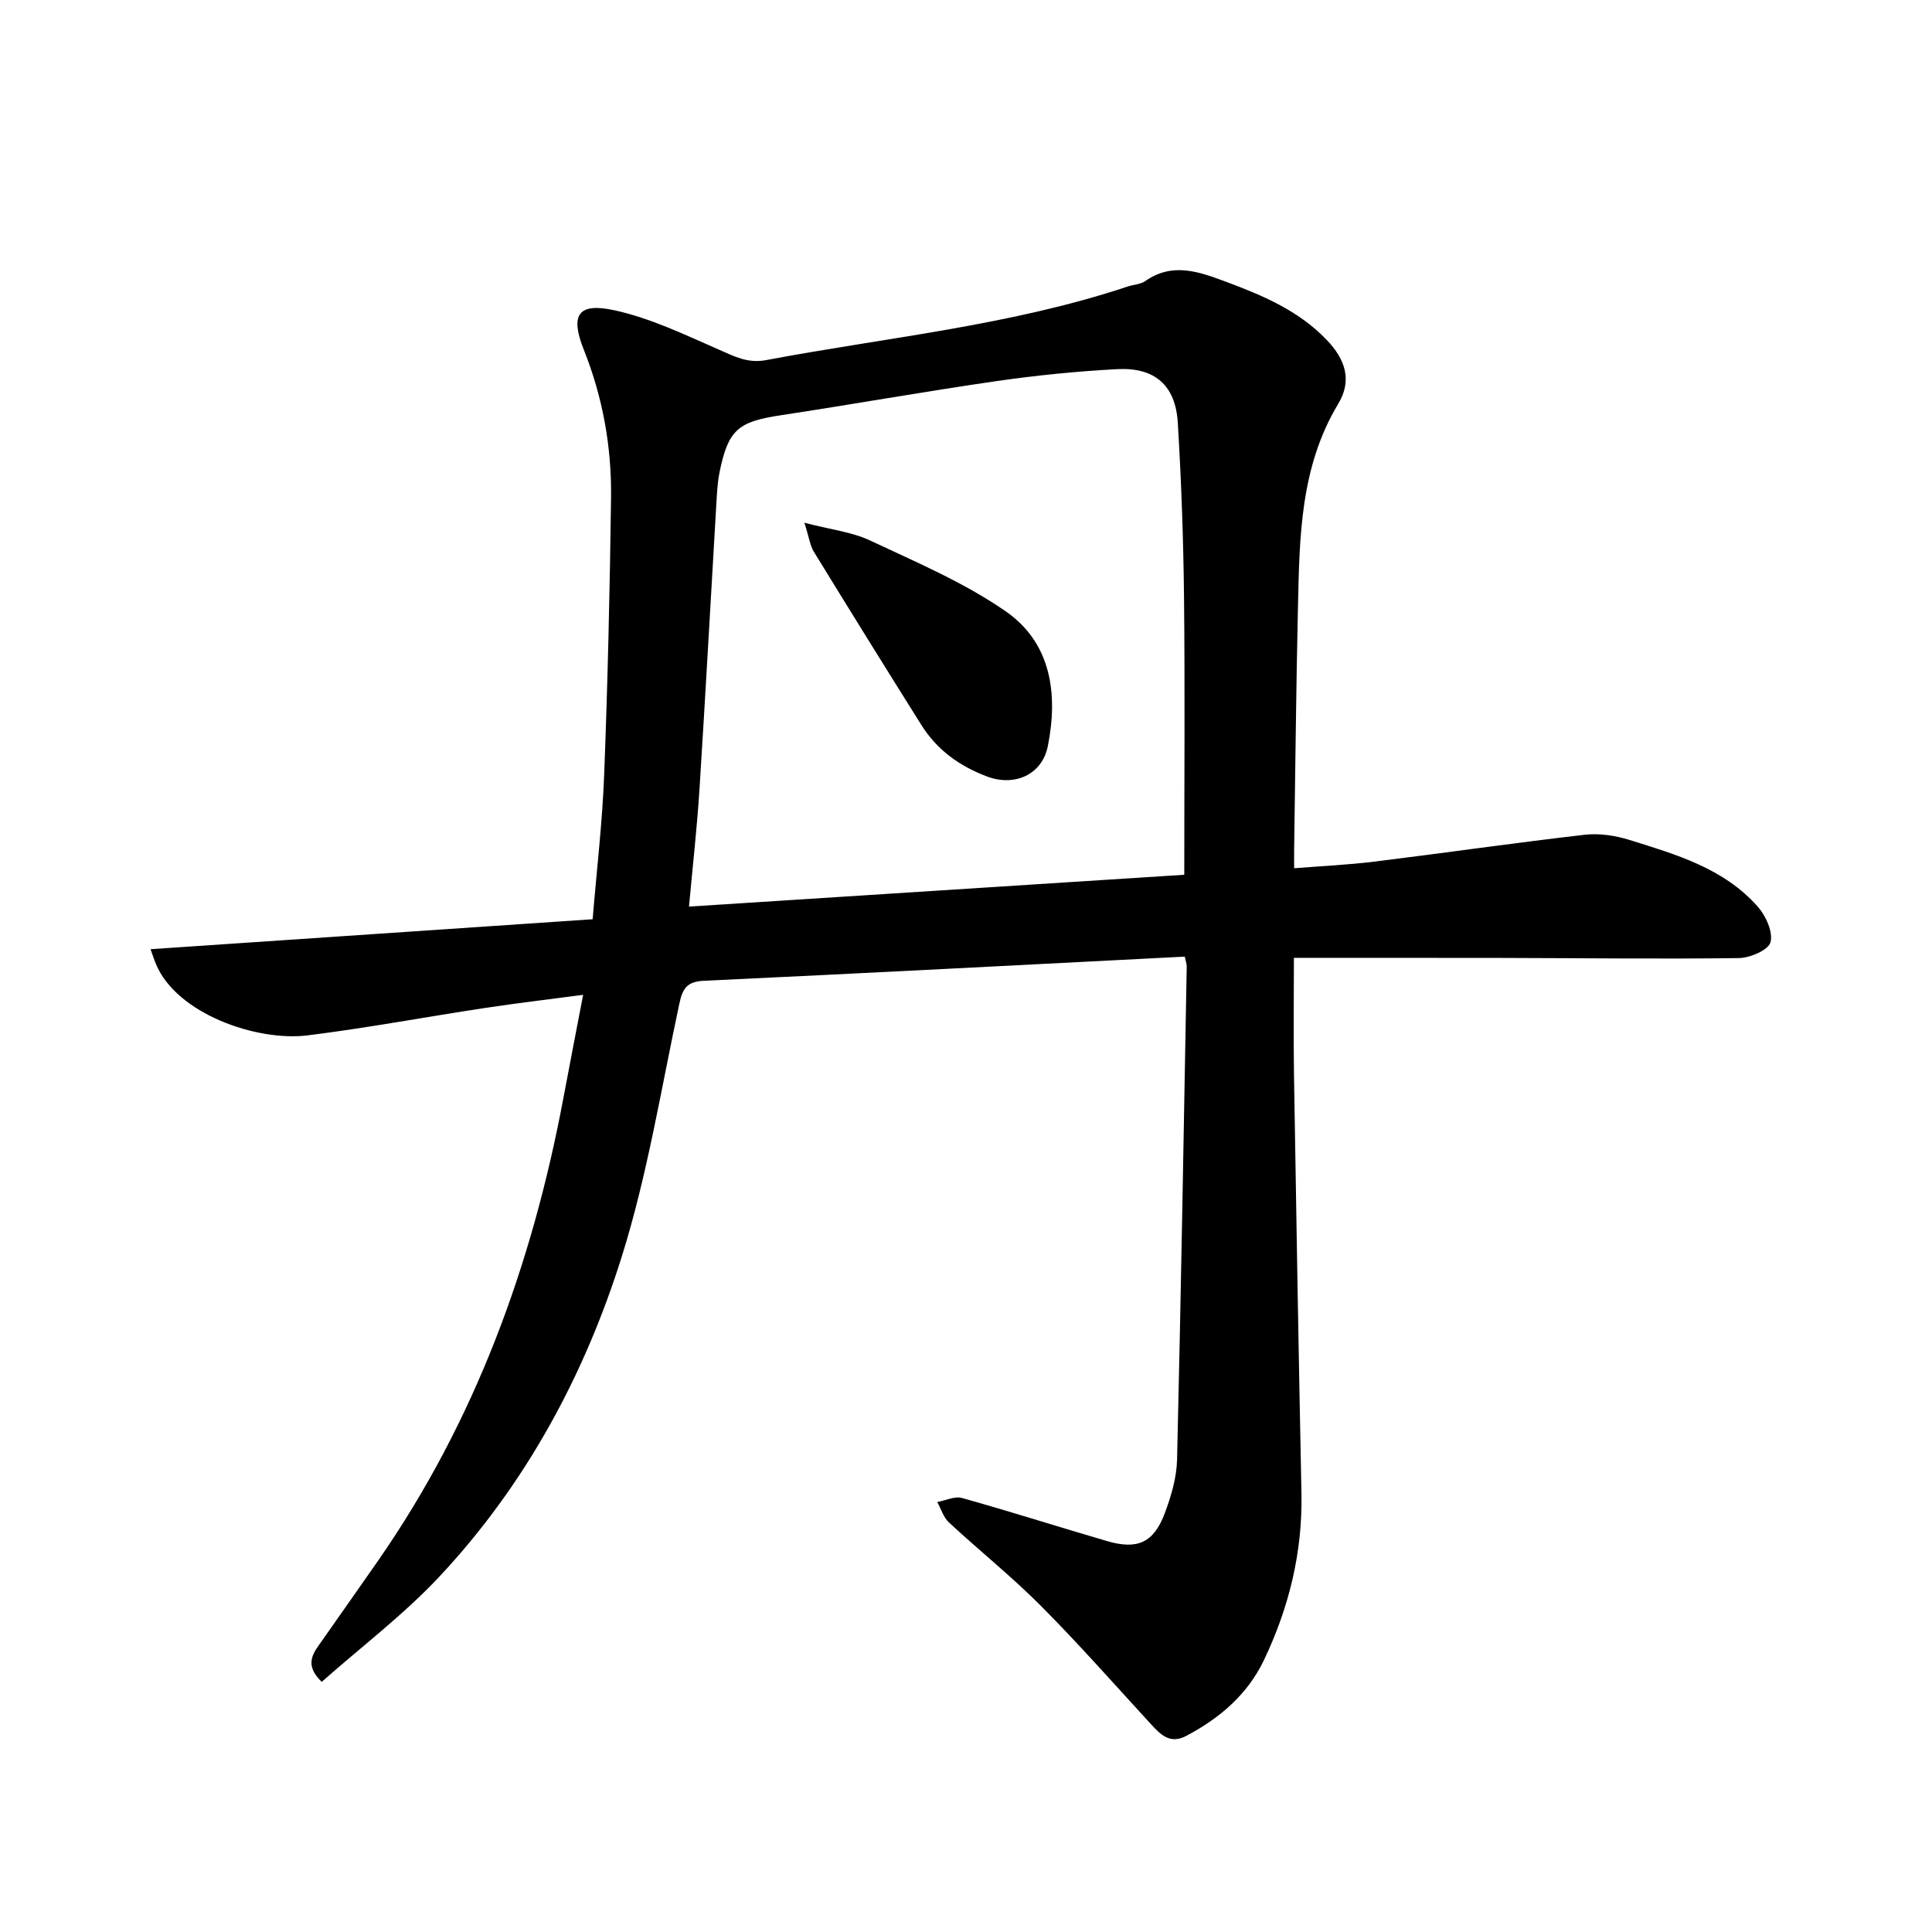
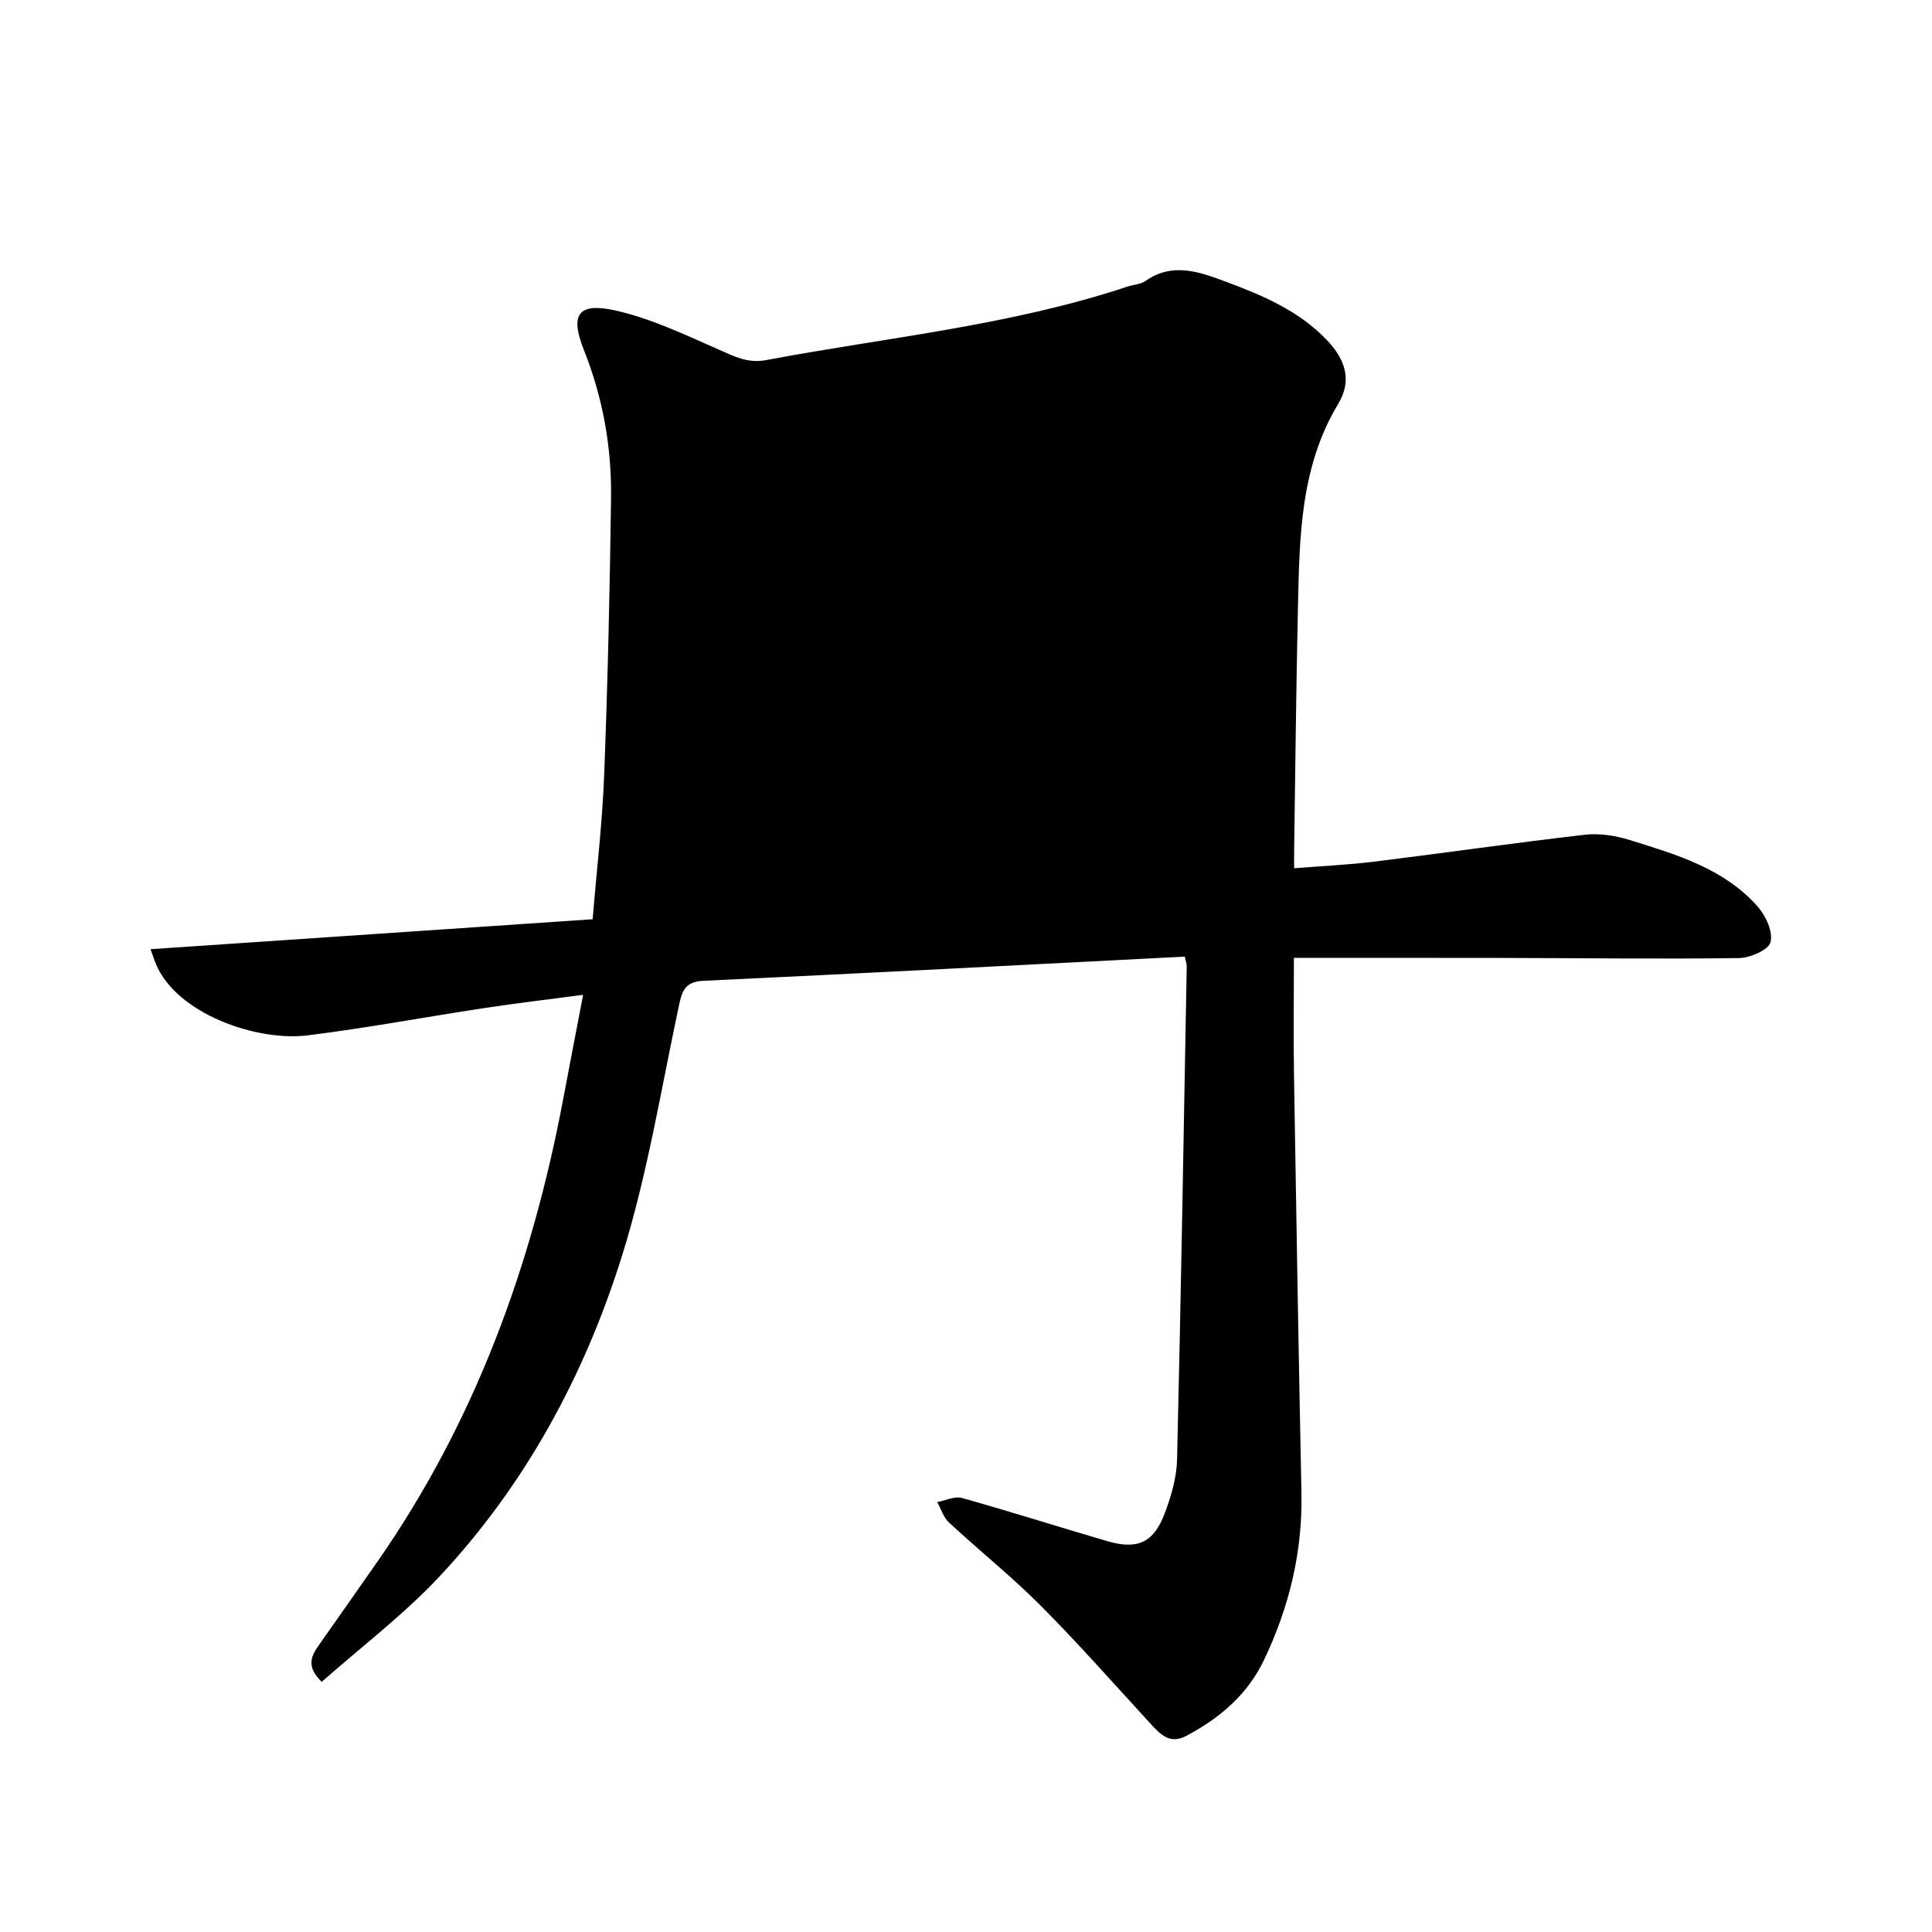
<svg xmlns="http://www.w3.org/2000/svg" enable-background="new 0 0 400 400" viewBox="0 0 400 400">
-   <path d="m245.29 198.06c-33.27 1.7-66.42 3.45-99.58 5-3.49.16-4.39 1.63-5.05 4.7-3.76 17.54-6.59 35.39-11.94 52.44-7.72 24.6-19.95 47.2-37.72 66.19-7.41 7.92-16.2 14.56-24.39 21.82-3.18-3.06-2.25-5.25-.69-7.46 4.11-5.85 8.23-11.7 12.32-17.57 20.14-28.96 31.9-61.27 38.38-95.71 1.29-6.87 2.62-13.72 4.11-21.5-6.99.93-13.67 1.71-20.32 2.72-12.24 1.85-24.41 4.14-36.69 5.67-10.6 1.32-27.15-4.48-31.43-14.76-.41-.98-.72-1.99-1.12-3.08 30.53-2.07 60.71-4.11 91.53-6.2.86-10.41 2.02-20.17 2.39-29.97.73-19.06 1.17-38.14 1.42-57.21.14-10.56-1.69-20.83-5.65-30.76-2.87-7.21-1.17-9.77 6.31-8.15 7.45 1.61 14.55 5.04 21.61 8.13 3.22 1.41 6 2.92 9.81 2.2 25.05-4.72 50.56-7.13 74.92-15.25 1.2-.4 2.63-.43 3.61-1.12 5.63-3.95 11.14-1.93 16.67.13 7.61 2.84 15 5.93 20.85 12.01 3.94 4.09 5.34 8.44 2.42 13.29-7.86 13.05-8.01 27.55-8.33 42.02-.38 16.7-.54 33.4-.79 50.1-.02 1.09 0 2.18 0 4.02 5.79-.46 11.27-.71 16.69-1.38 14.49-1.79 28.95-3.88 43.45-5.55 3-.35 6.3.15 9.22 1.05 9.69 3.02 19.62 5.88 26.65 13.86 1.66 1.89 3.17 5.24 2.61 7.34-.44 1.62-4.23 3.25-6.55 3.28-16.38.22-32.77 0-49.16-.03-14.14-.03-28.28-.01-42.96-.01 0 7.73-.11 16.09.02 24.44.46 28.79.96 57.58 1.54 86.36.25 12.19-2.55 23.65-7.75 34.56-3.42 7.17-9.18 12.06-16.1 15.72-3.34 1.77-5.29-.23-7.32-2.44-7.53-8.2-14.9-16.57-22.75-24.46-6.04-6.07-12.77-11.46-19.06-17.29-1.14-1.05-1.63-2.8-2.42-4.23 1.72-.31 3.61-1.26 5.12-.84 10.06 2.82 20.02 6 30.05 8.93 6.3 1.84 9.65.33 11.95-5.81 1.32-3.53 2.44-7.36 2.53-11.08.81-34.03 1.38-68.07 2-102.11-.02-.6-.25-1.21-.41-2.01zm-.1-16.95c0-19.55.15-38.47-.05-57.38-.13-12.08-.56-24.16-1.29-36.21-.47-7.74-4.76-11.51-12.55-11.09-8.39.44-16.79 1.29-25.1 2.49-14.91 2.16-29.75 4.81-44.65 7.07-8.75 1.33-10.78 3-12.57 11.75-.35 1.71-.48 3.46-.59 5.21-1.19 20.16-2.29 40.32-3.57 60.47-.5 7.87-1.39 15.71-2.17 24.28 34.46-2.22 68.47-4.41 102.54-6.59z" />
-   <path d="m166.54 108.23c5.54 1.44 9.87 1.91 13.6 3.67 9.56 4.5 19.46 8.69 28.07 14.66 9.44 6.54 10.88 17.09 8.74 27.88-1.18 5.98-6.9 8.45-12.55 6.34-5.71-2.14-10.37-5.48-13.61-10.63-7.51-11.95-14.95-23.95-22.33-35.98-.75-1.26-.94-2.88-1.92-5.94z" />
+   <path d="m245.29 198.06c-33.27 1.7-66.42 3.45-99.58 5-3.49.16-4.39 1.63-5.05 4.7-3.76 17.54-6.59 35.39-11.94 52.44-7.72 24.6-19.95 47.2-37.72 66.19-7.41 7.92-16.2 14.56-24.39 21.82-3.18-3.06-2.25-5.25-.69-7.46 4.11-5.85 8.23-11.7 12.32-17.57 20.14-28.96 31.9-61.27 38.38-95.71 1.29-6.87 2.62-13.72 4.11-21.5-6.99.93-13.67 1.71-20.32 2.72-12.24 1.85-24.41 4.14-36.69 5.67-10.6 1.32-27.15-4.48-31.43-14.76-.41-.98-.72-1.99-1.12-3.08 30.53-2.07 60.71-4.11 91.53-6.2.86-10.41 2.02-20.17 2.39-29.97.73-19.06 1.17-38.14 1.42-57.21.14-10.56-1.69-20.83-5.65-30.76-2.87-7.21-1.17-9.77 6.31-8.15 7.45 1.61 14.55 5.04 21.61 8.13 3.22 1.41 6 2.92 9.81 2.2 25.05-4.72 50.56-7.13 74.92-15.25 1.2-.4 2.63-.43 3.61-1.12 5.63-3.95 11.14-1.93 16.67.13 7.61 2.84 15 5.93 20.85 12.01 3.94 4.09 5.34 8.44 2.42 13.29-7.86 13.05-8.01 27.55-8.33 42.02-.38 16.7-.54 33.4-.79 50.1-.02 1.09 0 2.18 0 4.02 5.79-.46 11.27-.71 16.69-1.38 14.49-1.79 28.95-3.88 43.45-5.55 3-.35 6.3.15 9.22 1.05 9.69 3.02 19.62 5.88 26.65 13.86 1.66 1.89 3.17 5.24 2.61 7.34-.44 1.62-4.23 3.25-6.55 3.28-16.38.22-32.77 0-49.16-.03-14.14-.03-28.28-.01-42.96-.01 0 7.73-.11 16.09.02 24.44.46 28.79.96 57.58 1.54 86.36.25 12.19-2.55 23.65-7.75 34.56-3.42 7.17-9.18 12.06-16.1 15.72-3.34 1.77-5.29-.23-7.32-2.44-7.53-8.2-14.9-16.57-22.75-24.46-6.04-6.07-12.77-11.46-19.06-17.29-1.14-1.05-1.63-2.8-2.42-4.23 1.72-.31 3.61-1.26 5.12-.84 10.06 2.82 20.02 6 30.05 8.93 6.3 1.84 9.65.33 11.95-5.81 1.32-3.53 2.44-7.36 2.53-11.08.81-34.03 1.38-68.07 2-102.11-.02-.6-.25-1.21-.41-2.01zm-.1-16.95z" />
</svg>